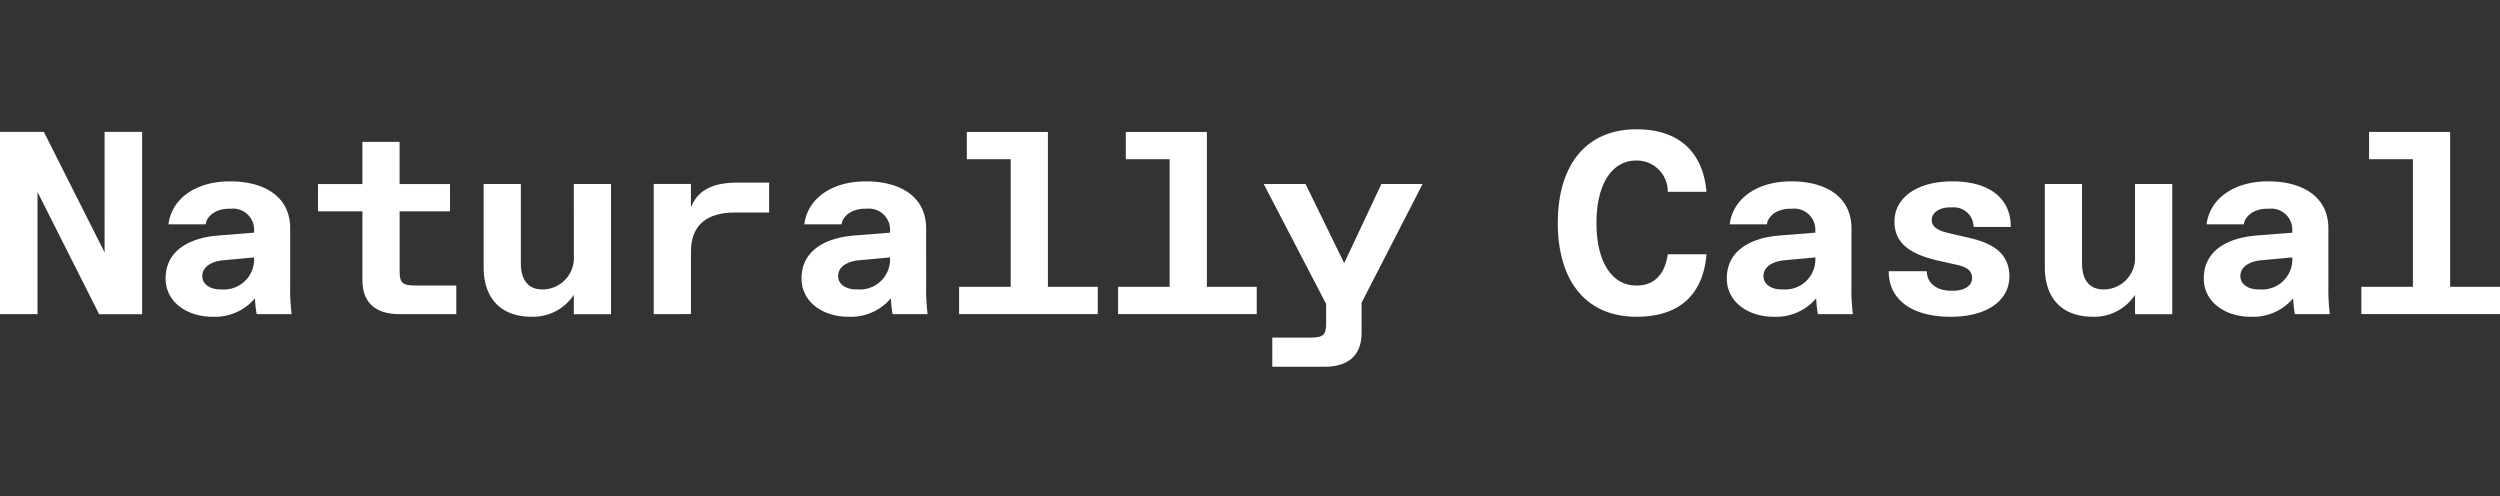
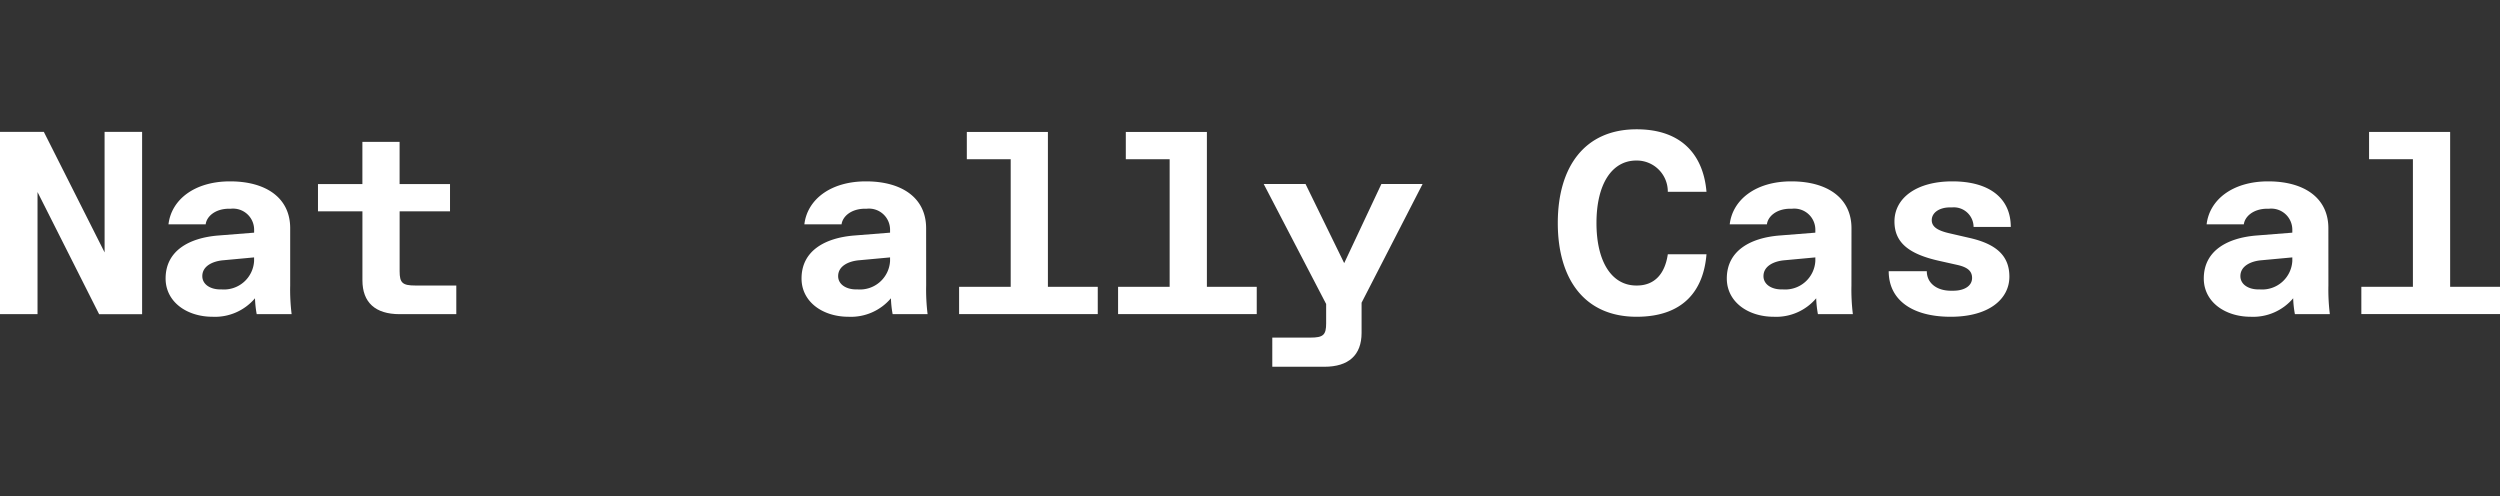
<svg xmlns="http://www.w3.org/2000/svg" viewBox="0 0 201.593 40">
  <rect x="0" y="0" width="201.593" height="40" fill="#333333" stroke="none" />
  <defs>
    <style>.cls-1{fill:#fff;}.cls-2{fill:none;}</style>
  </defs>
  <g id="レイヤー_2" data-name="レイヤー 2">
    <g id="レイヤー_1-2" data-name="レイヤー 1">
      <path class="cls-1" d="M8.433,10.636h3.026v14.7H7.993L3.026,15.486v9.847H0v-14.7H3.535l4.9,9.721Z" />
      <path class="cls-1" d="M23.4,23.023a16.125,16.125,0,0,0,.116,2.31H20.7a8.617,8.617,0,0,1-.138-1.281,4.223,4.223,0,0,1-3.419,1.491c-2.079,0-3.789-1.2-3.789-3.086,0-2.268,1.941-3.276,4.228-3.465l2.91-.231v-.252a1.7,1.7,0,0,0-1.871-1.679H18.48c-1.155,0-1.825.65-1.894,1.259h-3c.231-1.973,2.079-3.464,4.967-3.464S23.4,15.948,23.4,18.4Zm-5.521.315a2.432,2.432,0,0,0,2.61-2.288v-.294L18,20.987c-.762.063-1.686.42-1.686,1.281,0,.65.624,1.07,1.456,1.07Z" />
      <path class="cls-1" d="M32.225,25.333c-1.963,0-3-.945-3-2.729V17.04H25.641v-2.2h3.581v-3.4h3v3.4h4.066v2.2H32.225v4.829c0,.944.231,1.154,1.27,1.154h3.3v2.31Z" />
-       <path class="cls-1" d="M46.27,14.835h3v10.5h-3V23.779A3.949,3.949,0,0,1,42.9,25.543c-2.7,0-3.9-1.68-3.9-3.989V14.835h3v6.4c0,1.365.623,2.1,1.709,2.1h.186a2.535,2.535,0,0,0,2.379-2.666Z" />
-       <path class="cls-1" d="M52.714,25.333v-10.5h3v1.89c.531-1.365,1.733-2,3.743-2h2.564v2.415H59.252c-2.172,0-3.535.944-3.535,3.149v5.039Z" />
      <path class="cls-1" d="M74.683,23.023a16.125,16.125,0,0,0,.116,2.31H71.98a8.485,8.485,0,0,1-.138-1.281,4.226,4.226,0,0,1-3.419,1.491c-2.079,0-3.789-1.2-3.789-3.086,0-2.268,1.94-3.276,4.227-3.465l2.911-.231v-.252A1.7,1.7,0,0,0,69.9,16.83h-.138c-1.156,0-1.825.65-1.9,1.259h-3c.231-1.973,2.079-3.464,4.967-3.464s4.851,1.323,4.851,3.779Zm-5.521.315a2.432,2.432,0,0,0,2.61-2.288v-.294l-2.5.231c-.762.063-1.686.42-1.686,1.281,0,.65.624,1.07,1.455,1.07Z" />
      <path class="cls-1" d="M88.52,23.128v2.2H77.339v-2.2H81.5V12.84H77.962v-2.2H84.5V23.128Z" />
      <path class="cls-1" d="M101.34,23.128v2.2H90.159v-2.2h4.158V12.84H90.782v-2.2H97.32V23.128Z" />
      <path class="cls-1" d="M114.715,14.835l-4.921,9.574v2.436c0,1.784-1.039,2.729-3,2.729h-4.2V27.223h3.072c1.039,0,1.271-.21,1.271-1.155V24.514l-5.036-9.679h3.373l3.118,6.383,3-6.383Z" />
      <path class="cls-1" d="M125.616,17.984c0-4.514,2.15-7.558,6.354-7.558,3.811,0,5.406,2.267,5.636,5.039h-3.119a2.5,2.5,0,0,0-2.494-2.52h-.047c-1.963,0-3.211,1.89-3.211,5.039s1.248,5.039,3.211,5.039h.047c1.432,0,2.264-.944,2.494-2.519h3.119c-.23,2.876-1.825,5.039-5.636,5.039C127.766,25.543,125.616,22.5,125.616,17.984Z" />
      <path class="cls-1" d="M149.295,23.023a16.263,16.263,0,0,0,.115,2.31h-2.818a8.6,8.6,0,0,1-.139-1.281,4.222,4.222,0,0,1-3.419,1.491c-2.079,0-3.789-1.2-3.789-3.086,0-2.268,1.942-3.276,4.229-3.465l2.91-.231v-.252a1.7,1.7,0,0,0-1.871-1.679h-.139c-1.155,0-1.825.65-1.894,1.259h-3c.231-1.973,2.079-3.464,4.966-3.464s4.852,1.323,4.852,3.779Zm-5.522.315a2.433,2.433,0,0,0,2.611-2.288v-.294l-2.495.231c-.762.063-1.687.42-1.687,1.281,0,.65.624,1.07,1.456,1.07Z" />
      <path class="cls-1" d="M152.3,21.869h3.072c0,.944.786,1.574,1.941,1.574h.185c.924,0,1.525-.4,1.525-1.028,0-.546-.347-.861-1.178-1.05l-1.5-.336c-2.426-.546-3.581-1.47-3.581-3.171,0-1.889,1.779-3.233,4.667-3.233,3,0,4.713,1.365,4.713,3.674h-3a1.592,1.592,0,0,0-1.733-1.574h-.184c-.809,0-1.456.4-1.456,1.028,0,.567.532.861,1.478,1.071l1.548.357c2.218.5,3.234,1.47,3.234,3.129,0,1.784-1.617,3.233-4.735,3.233S152.3,24.178,152.3,21.869Z" />
-       <path class="cls-1" d="M172.163,14.835h3v10.5h-3V23.779a3.948,3.948,0,0,1-3.373,1.764c-2.7,0-3.9-1.68-3.9-3.989V14.835h3v6.4c0,1.365.623,2.1,1.709,2.1h.185a2.534,2.534,0,0,0,2.379-2.666Z" />
      <path class="cls-1" d="M187.756,23.023a16.125,16.125,0,0,0,.116,2.31h-2.818a8.471,8.471,0,0,1-.139-1.281,4.225,4.225,0,0,1-3.419,1.491c-2.079,0-3.789-1.2-3.789-3.086,0-2.268,1.94-3.276,4.228-3.465l2.911-.231v-.252a1.7,1.7,0,0,0-1.871-1.679h-.139c-1.155,0-1.825.65-1.9,1.259h-3c.23-1.973,2.079-3.464,4.966-3.464s4.851,1.323,4.851,3.779Zm-5.521.315a2.433,2.433,0,0,0,2.611-2.288v-.294l-2.5.231c-.763.063-1.687.42-1.687,1.281,0,.65.624,1.07,1.455,1.07Z" />
      <path class="cls-1" d="M201.593,23.128v2.2H190.412v-2.2h4.158V12.84h-3.535v-2.2h6.538V23.128Z" />
      <rect class="cls-2" width="201.593" height="40" />
    </g>
  </g>
</svg>